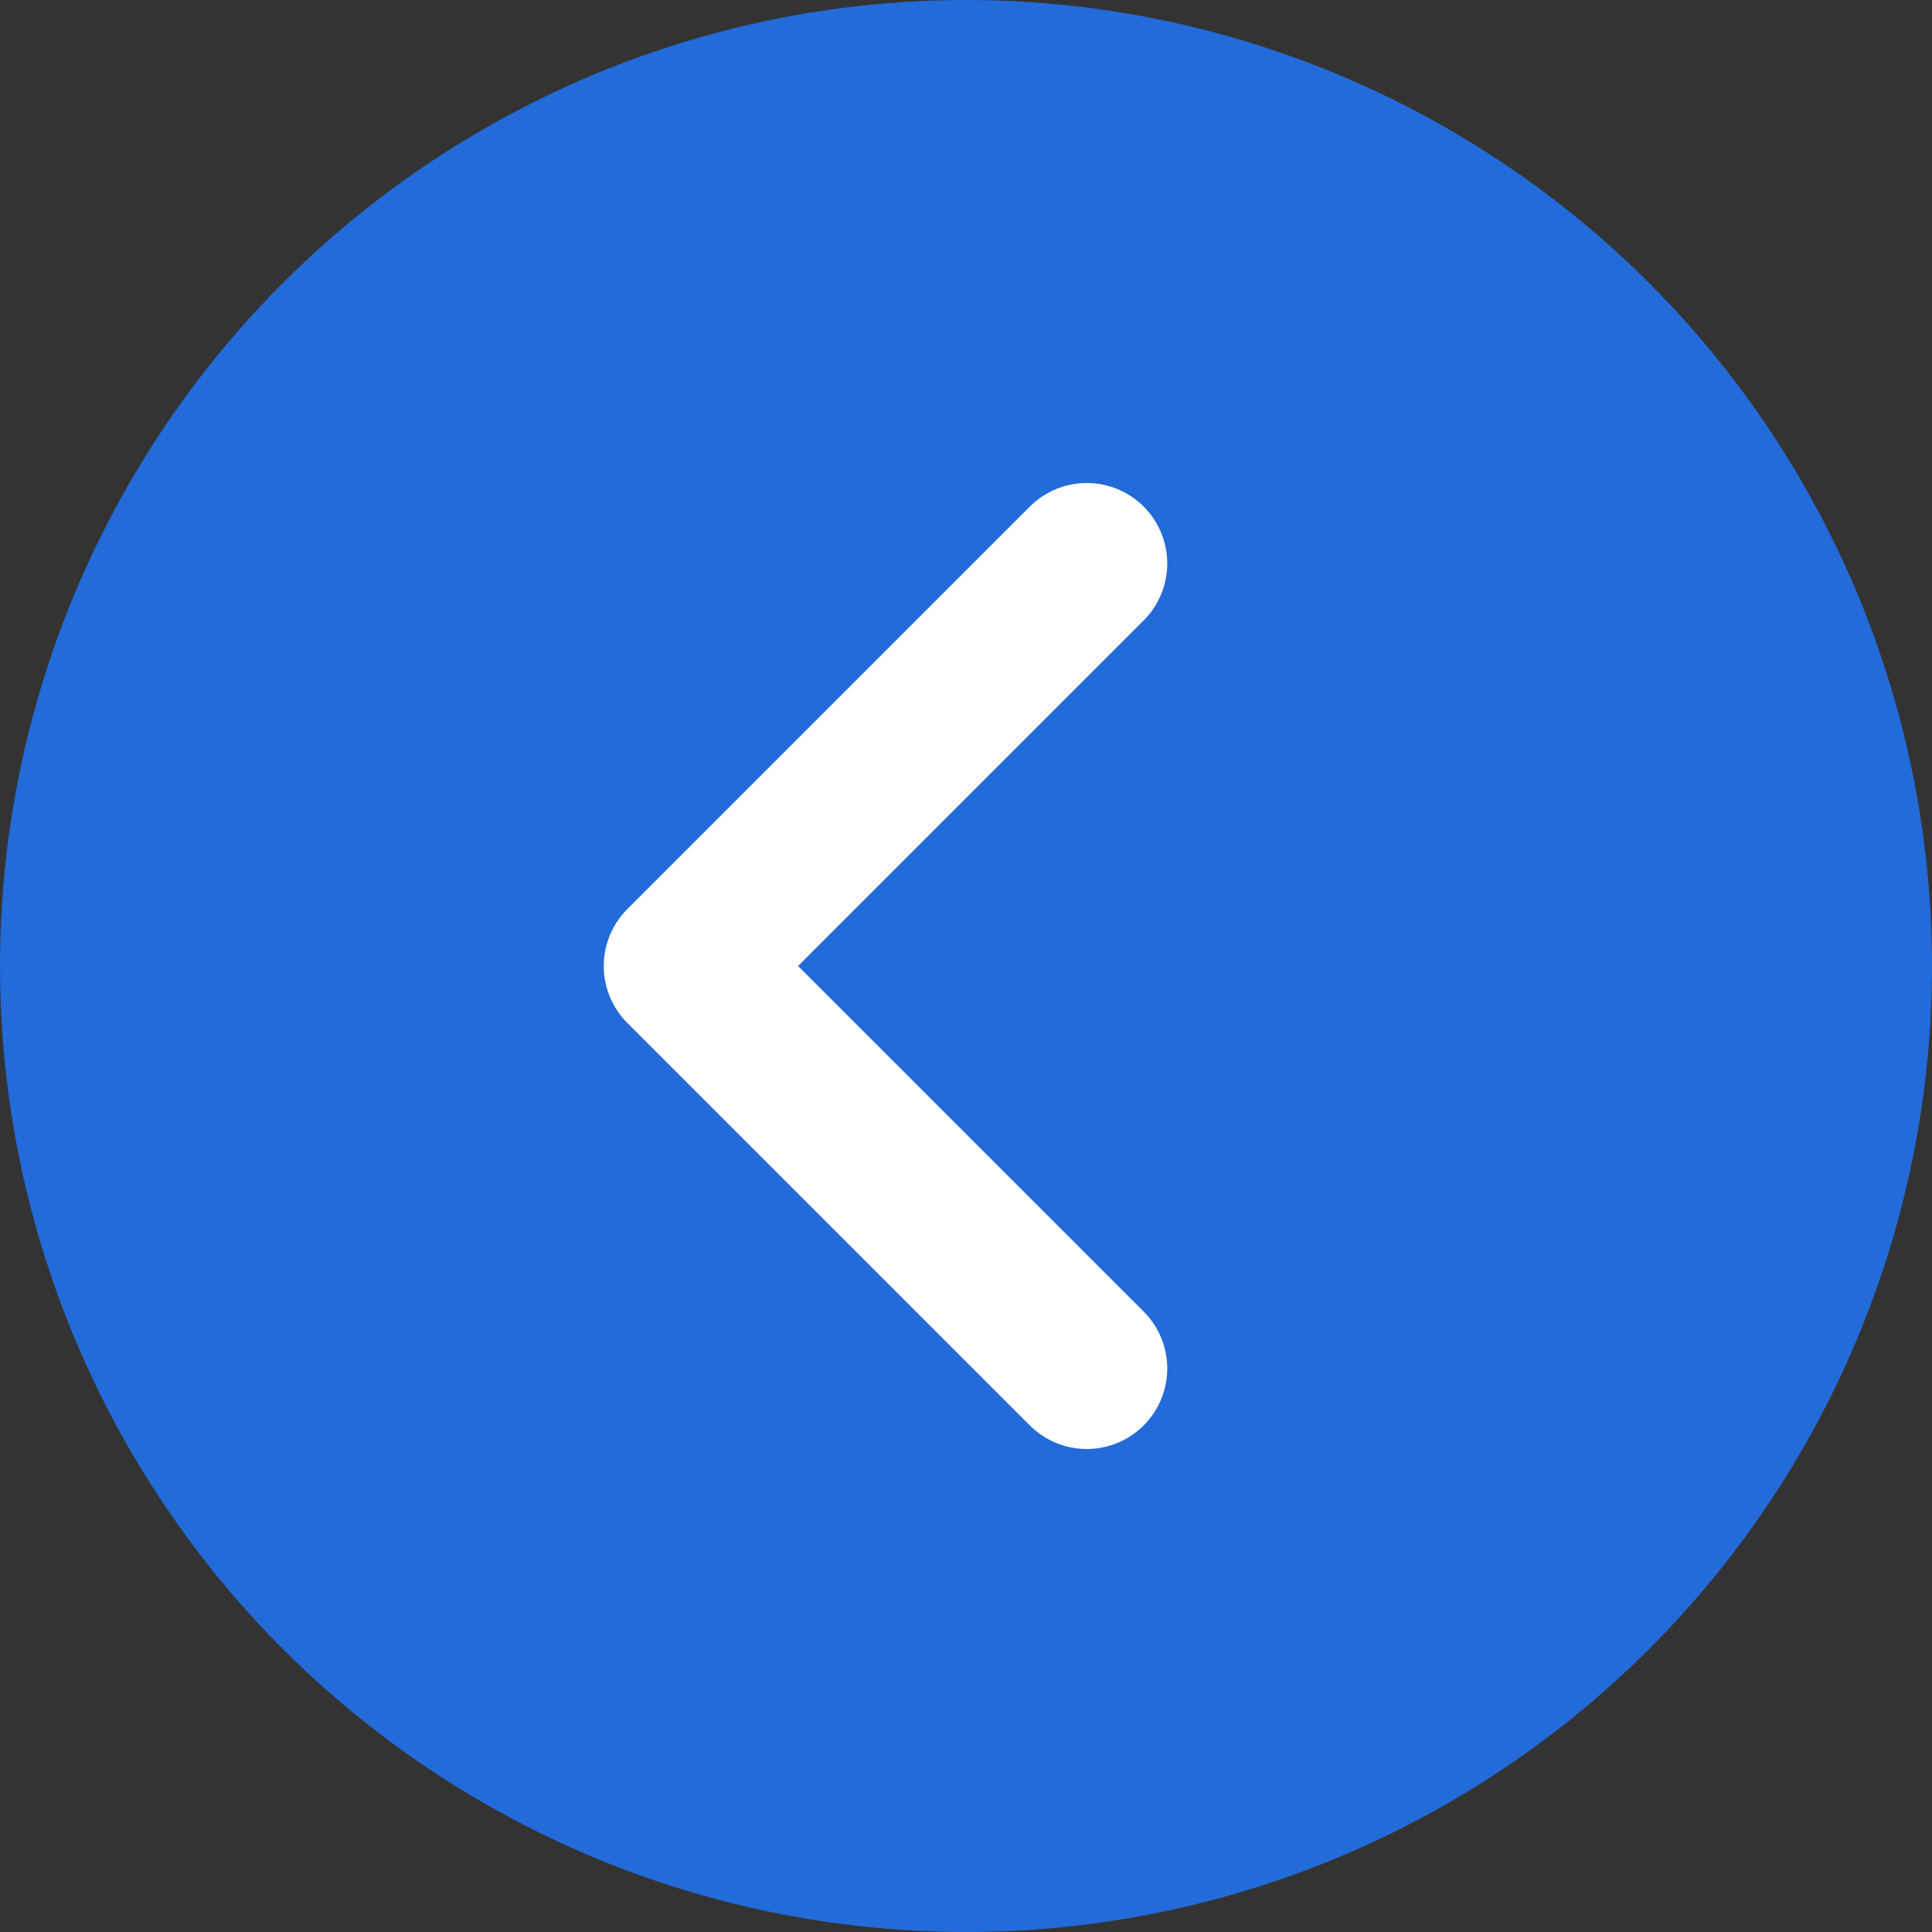
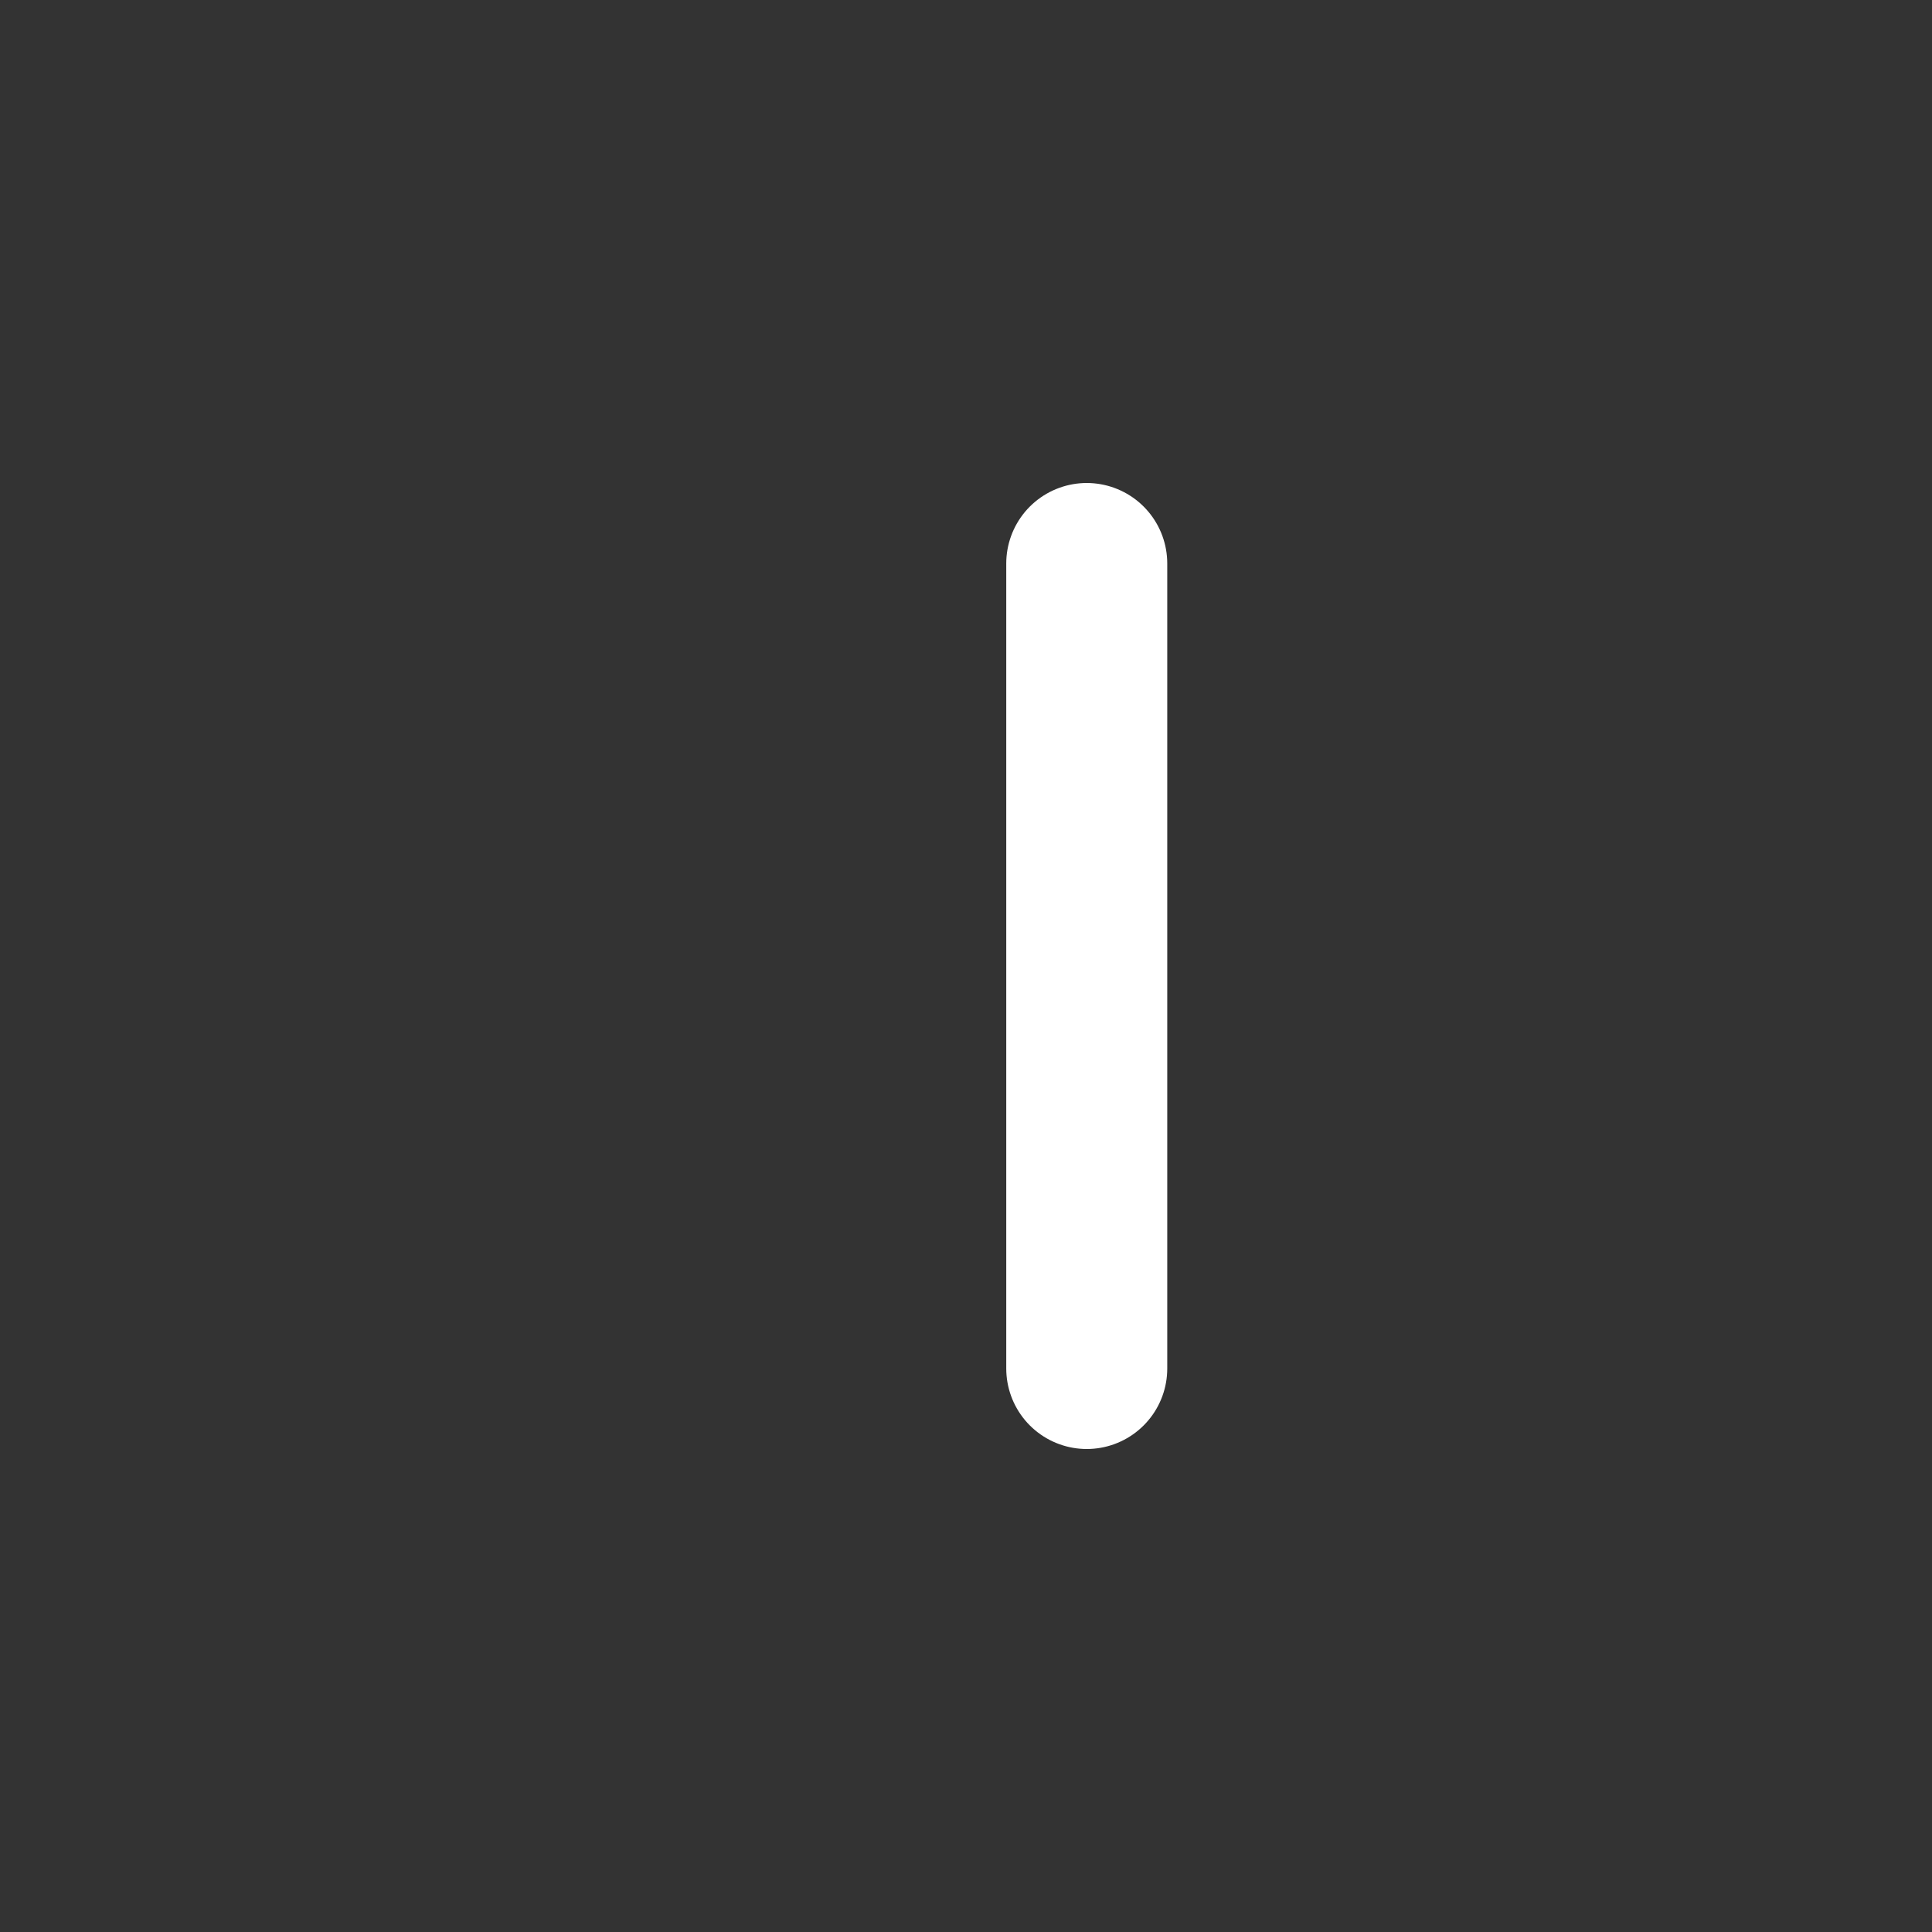
<svg xmlns="http://www.w3.org/2000/svg" width="24" height="24" viewBox="0 0 24 24" fill="none">
  <rect x="0" y="0" width="24" height="24" fill="#333333" stroke="none" />
-   <circle cx="12" cy="12" r="12" transform="rotate(180 12 12)" fill="#226BD9" />
-   <path d="M13.5 7L8.5 12L13.5 17" stroke="white" stroke-width="2" stroke-linecap="round" stroke-linejoin="round" />
+   <path d="M13.5 7L13.5 17" stroke="white" stroke-width="2" stroke-linecap="round" stroke-linejoin="round" />
</svg>